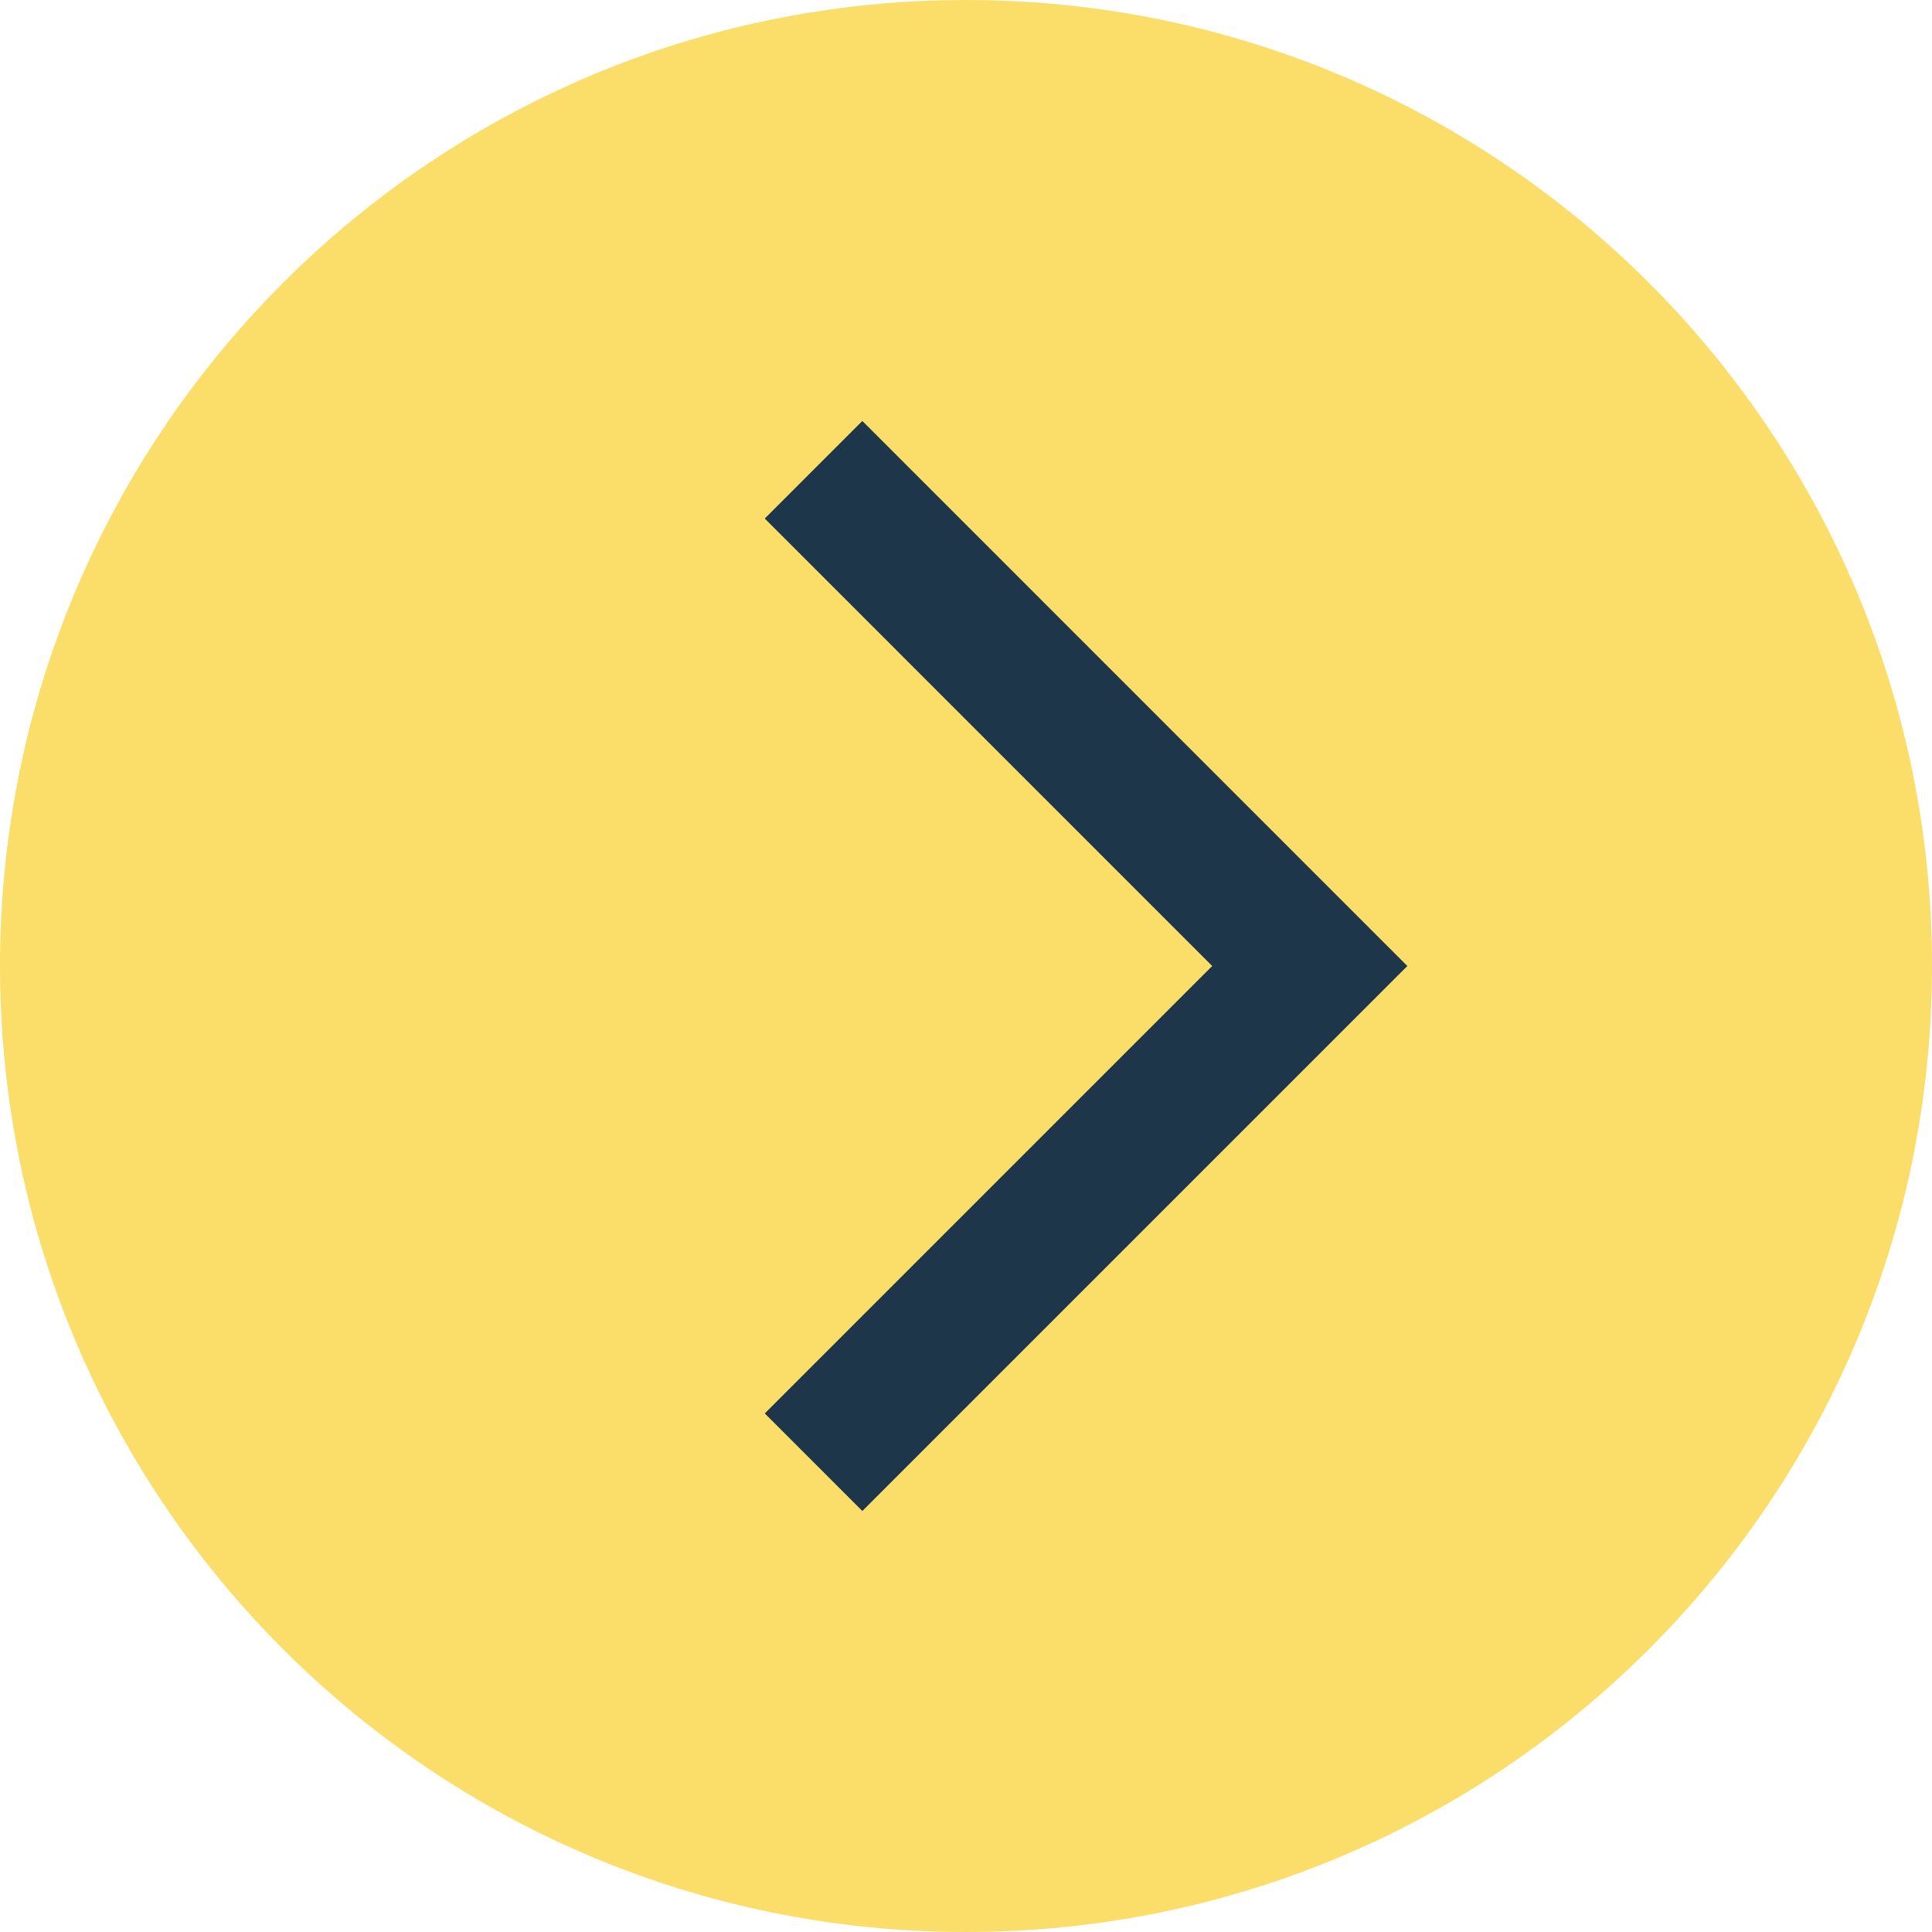
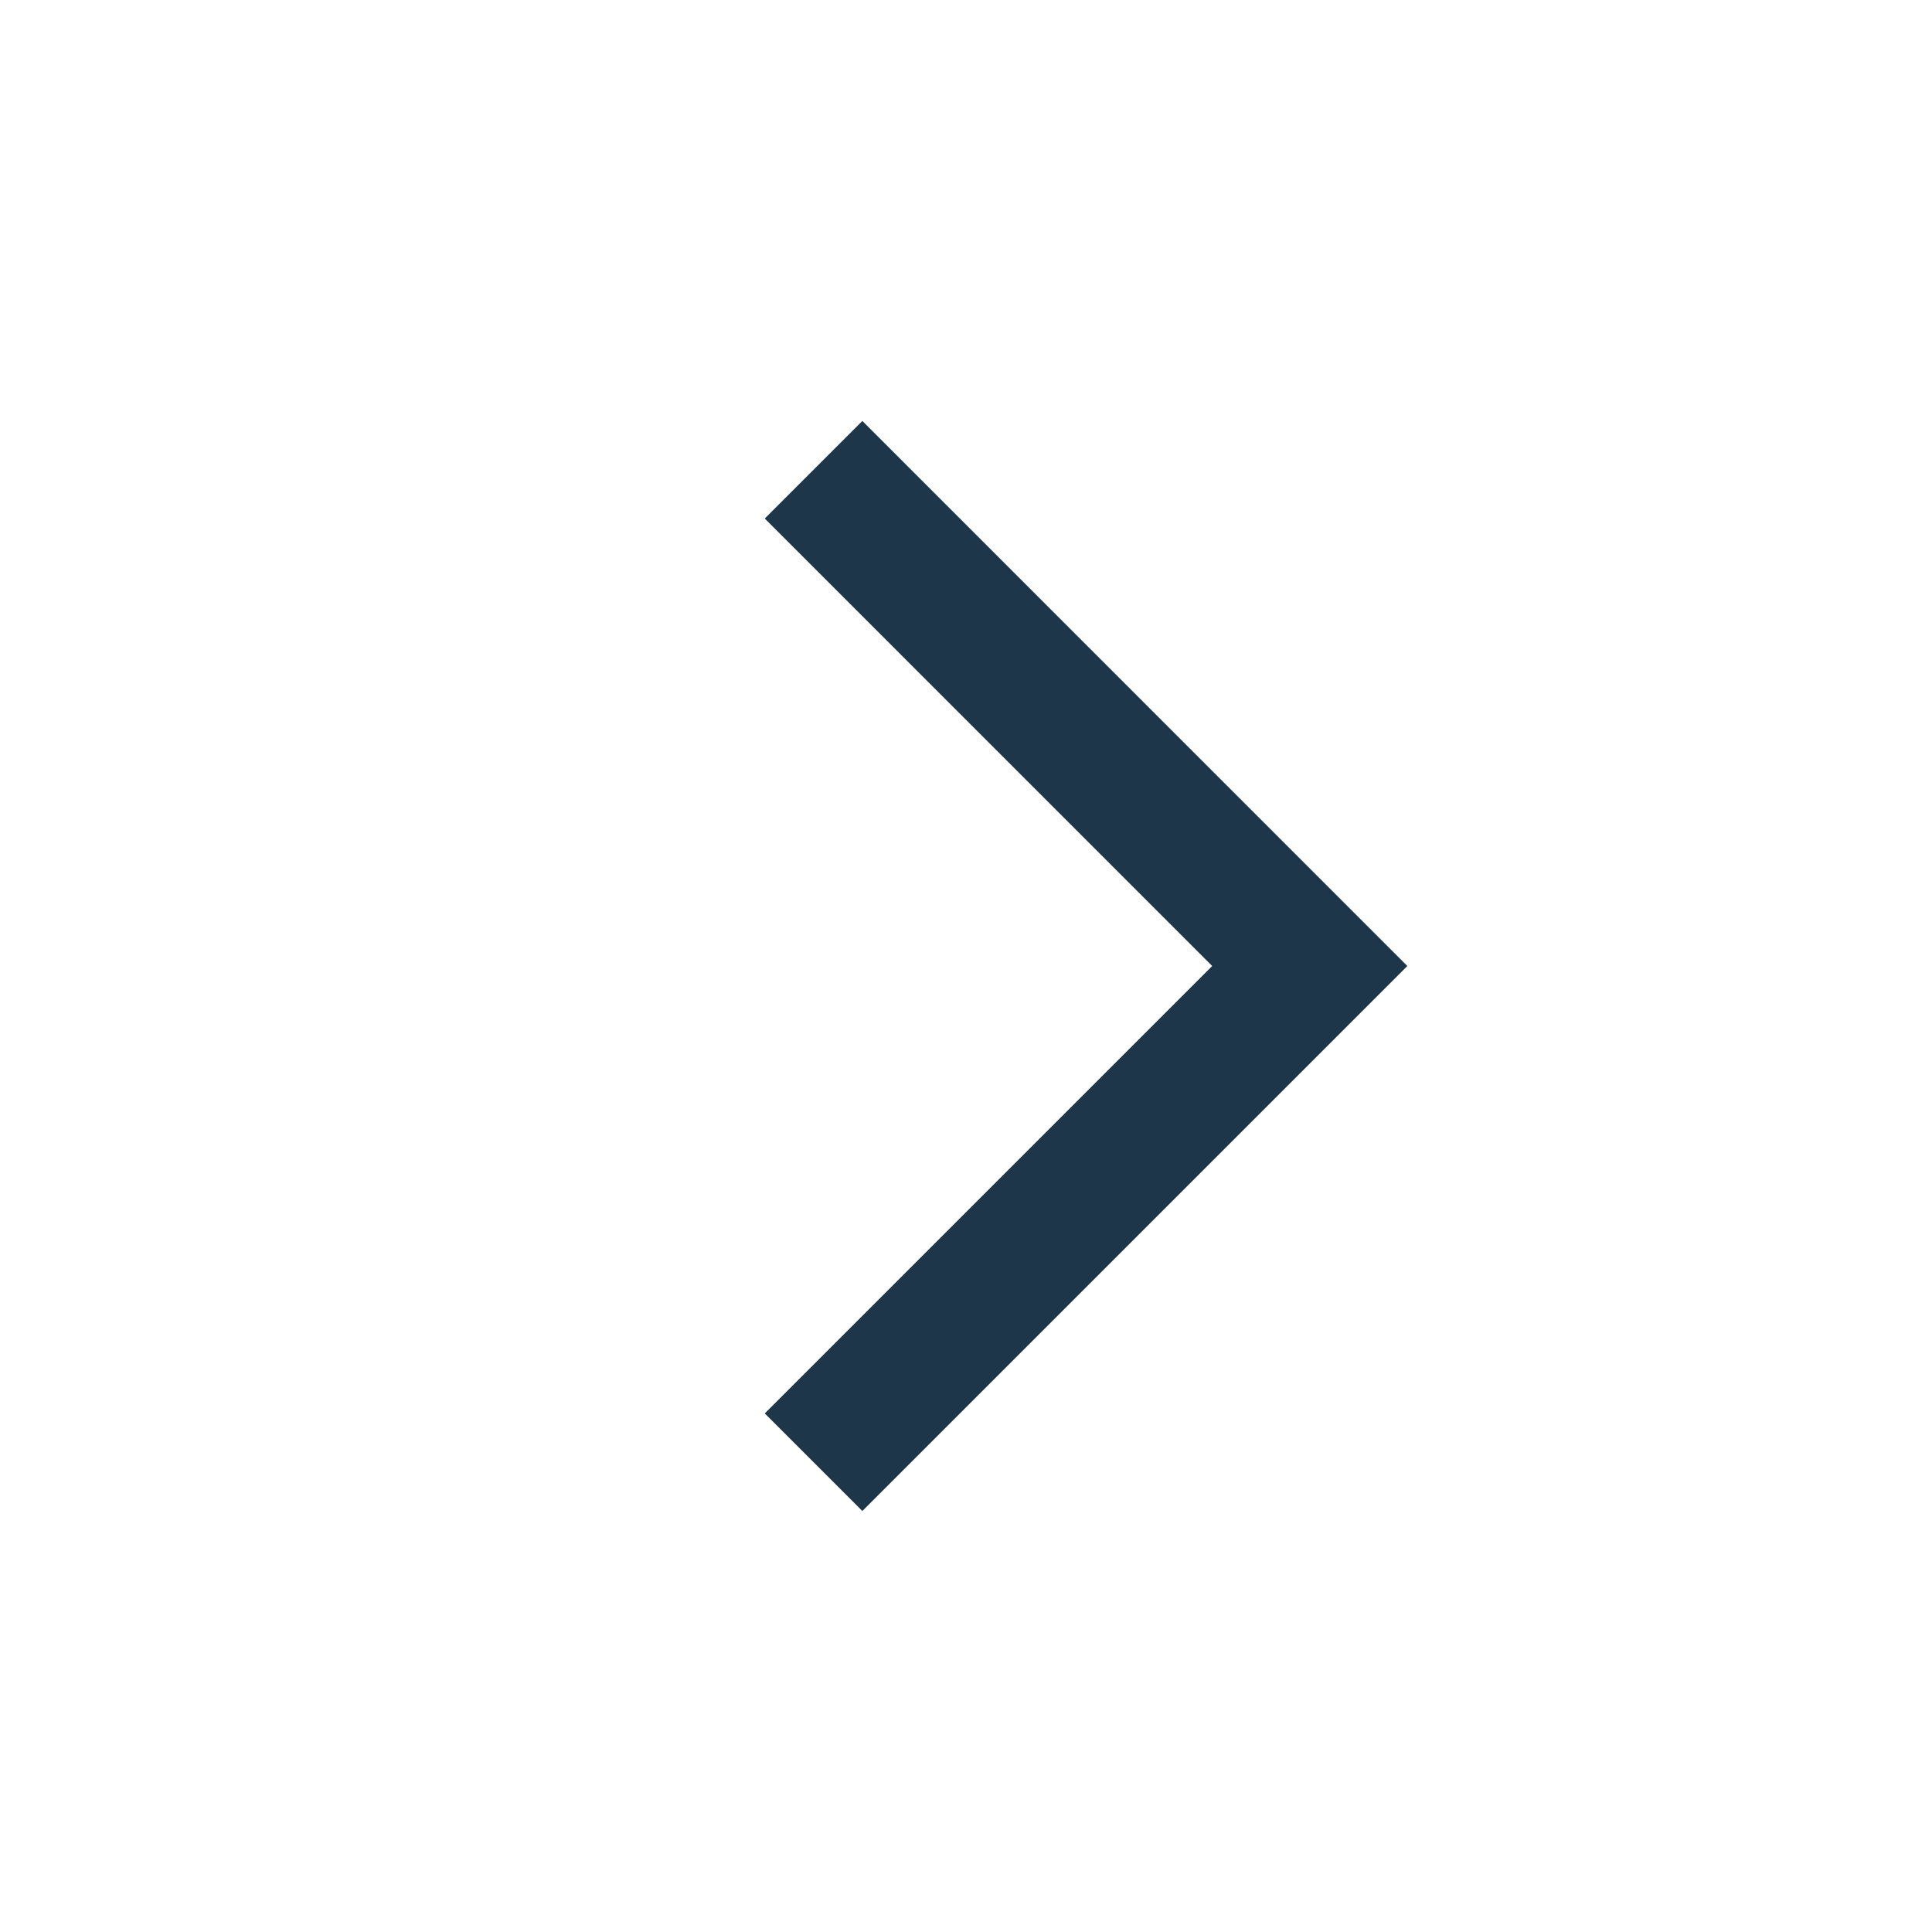
<svg xmlns="http://www.w3.org/2000/svg" id="Layer_1" data-name="Layer 1" version="1.1" viewBox="0 0 35.7 35.7">
  <defs>
    <clipPath id="clippath">
-       <rect y="0" width="35.7" height="35.7" style="fill: none; stroke-width: 0px;" />
-     </clipPath>
+       </clipPath>
  </defs>
  <g style="clip-path: url(#clippath);">
-     <path d="M17.85,35.7C7.992,35.7,0,27.708,0,17.85S7.992 0,17.85 0s17.85,7.992,17.85,17.85-7.992,17.85-17.85,17.85" style="fill: #fbde69; stroke-width: 0px;" />
-   </g>
+     </g>
  <polyline points="15.033 27.019 24.202 17.85 15.033 8.68" style="fill: none; stroke: #1d364a; stroke-width: 2.55px;" />
</svg>